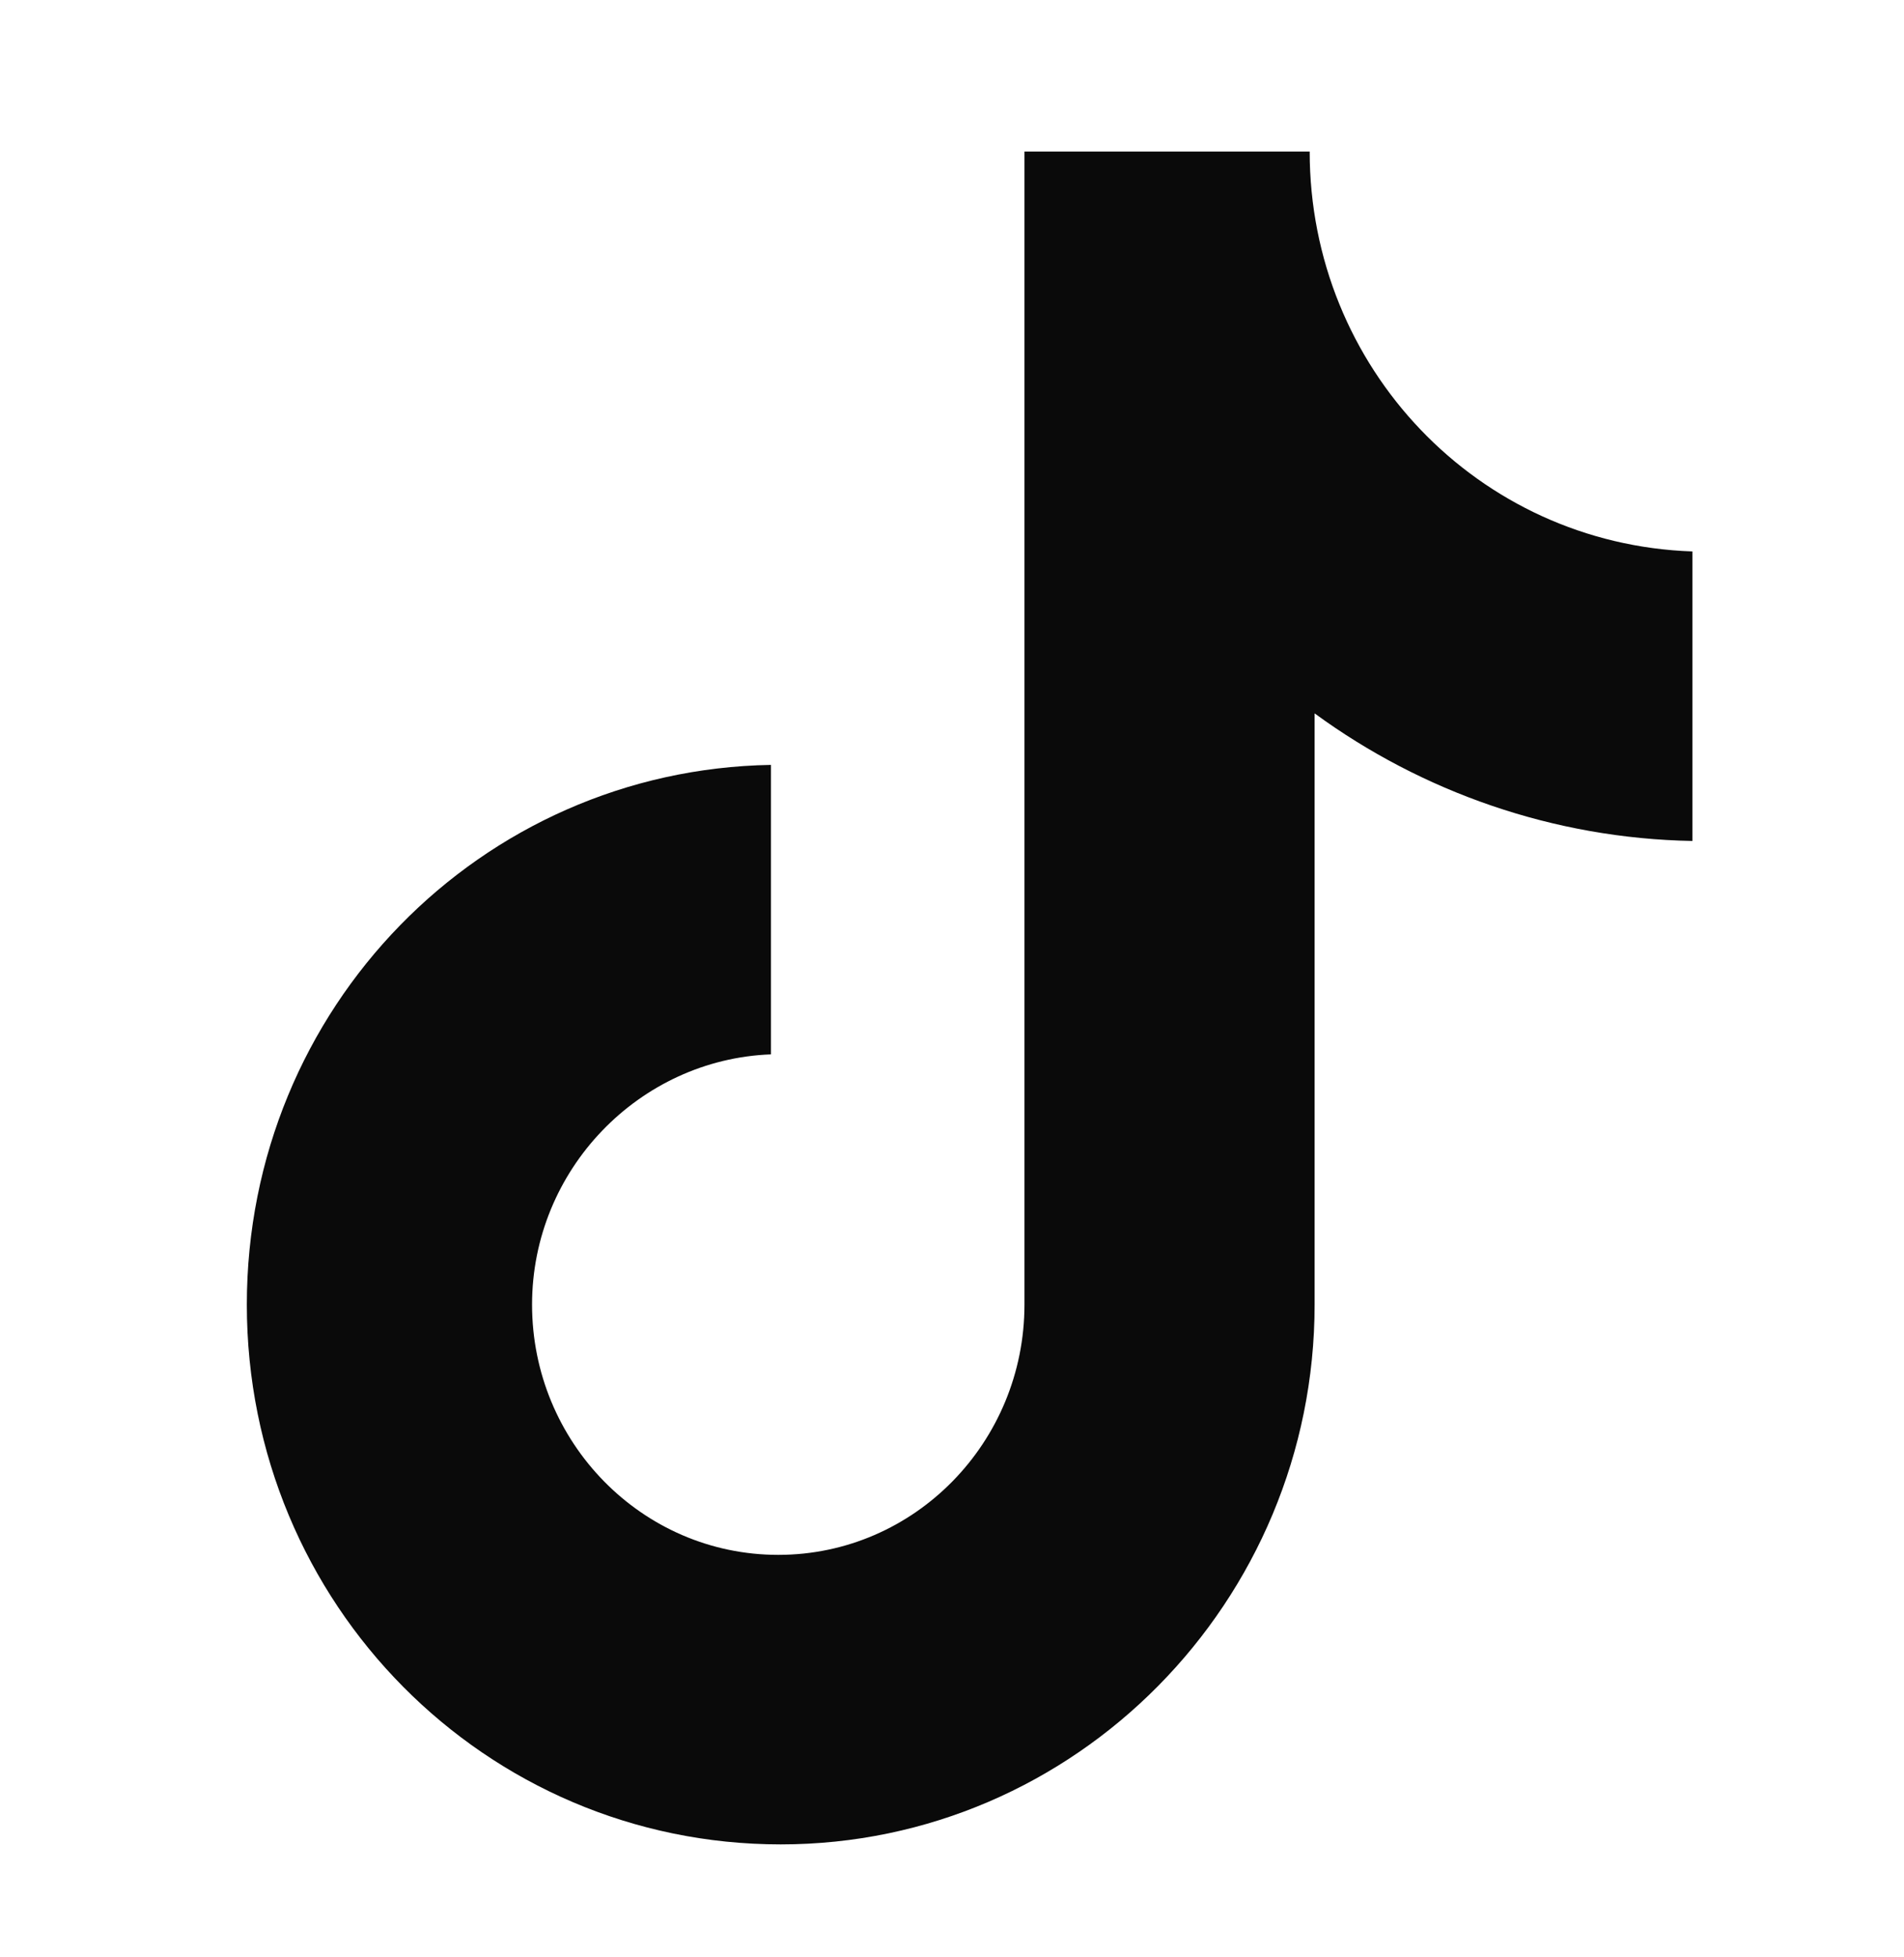
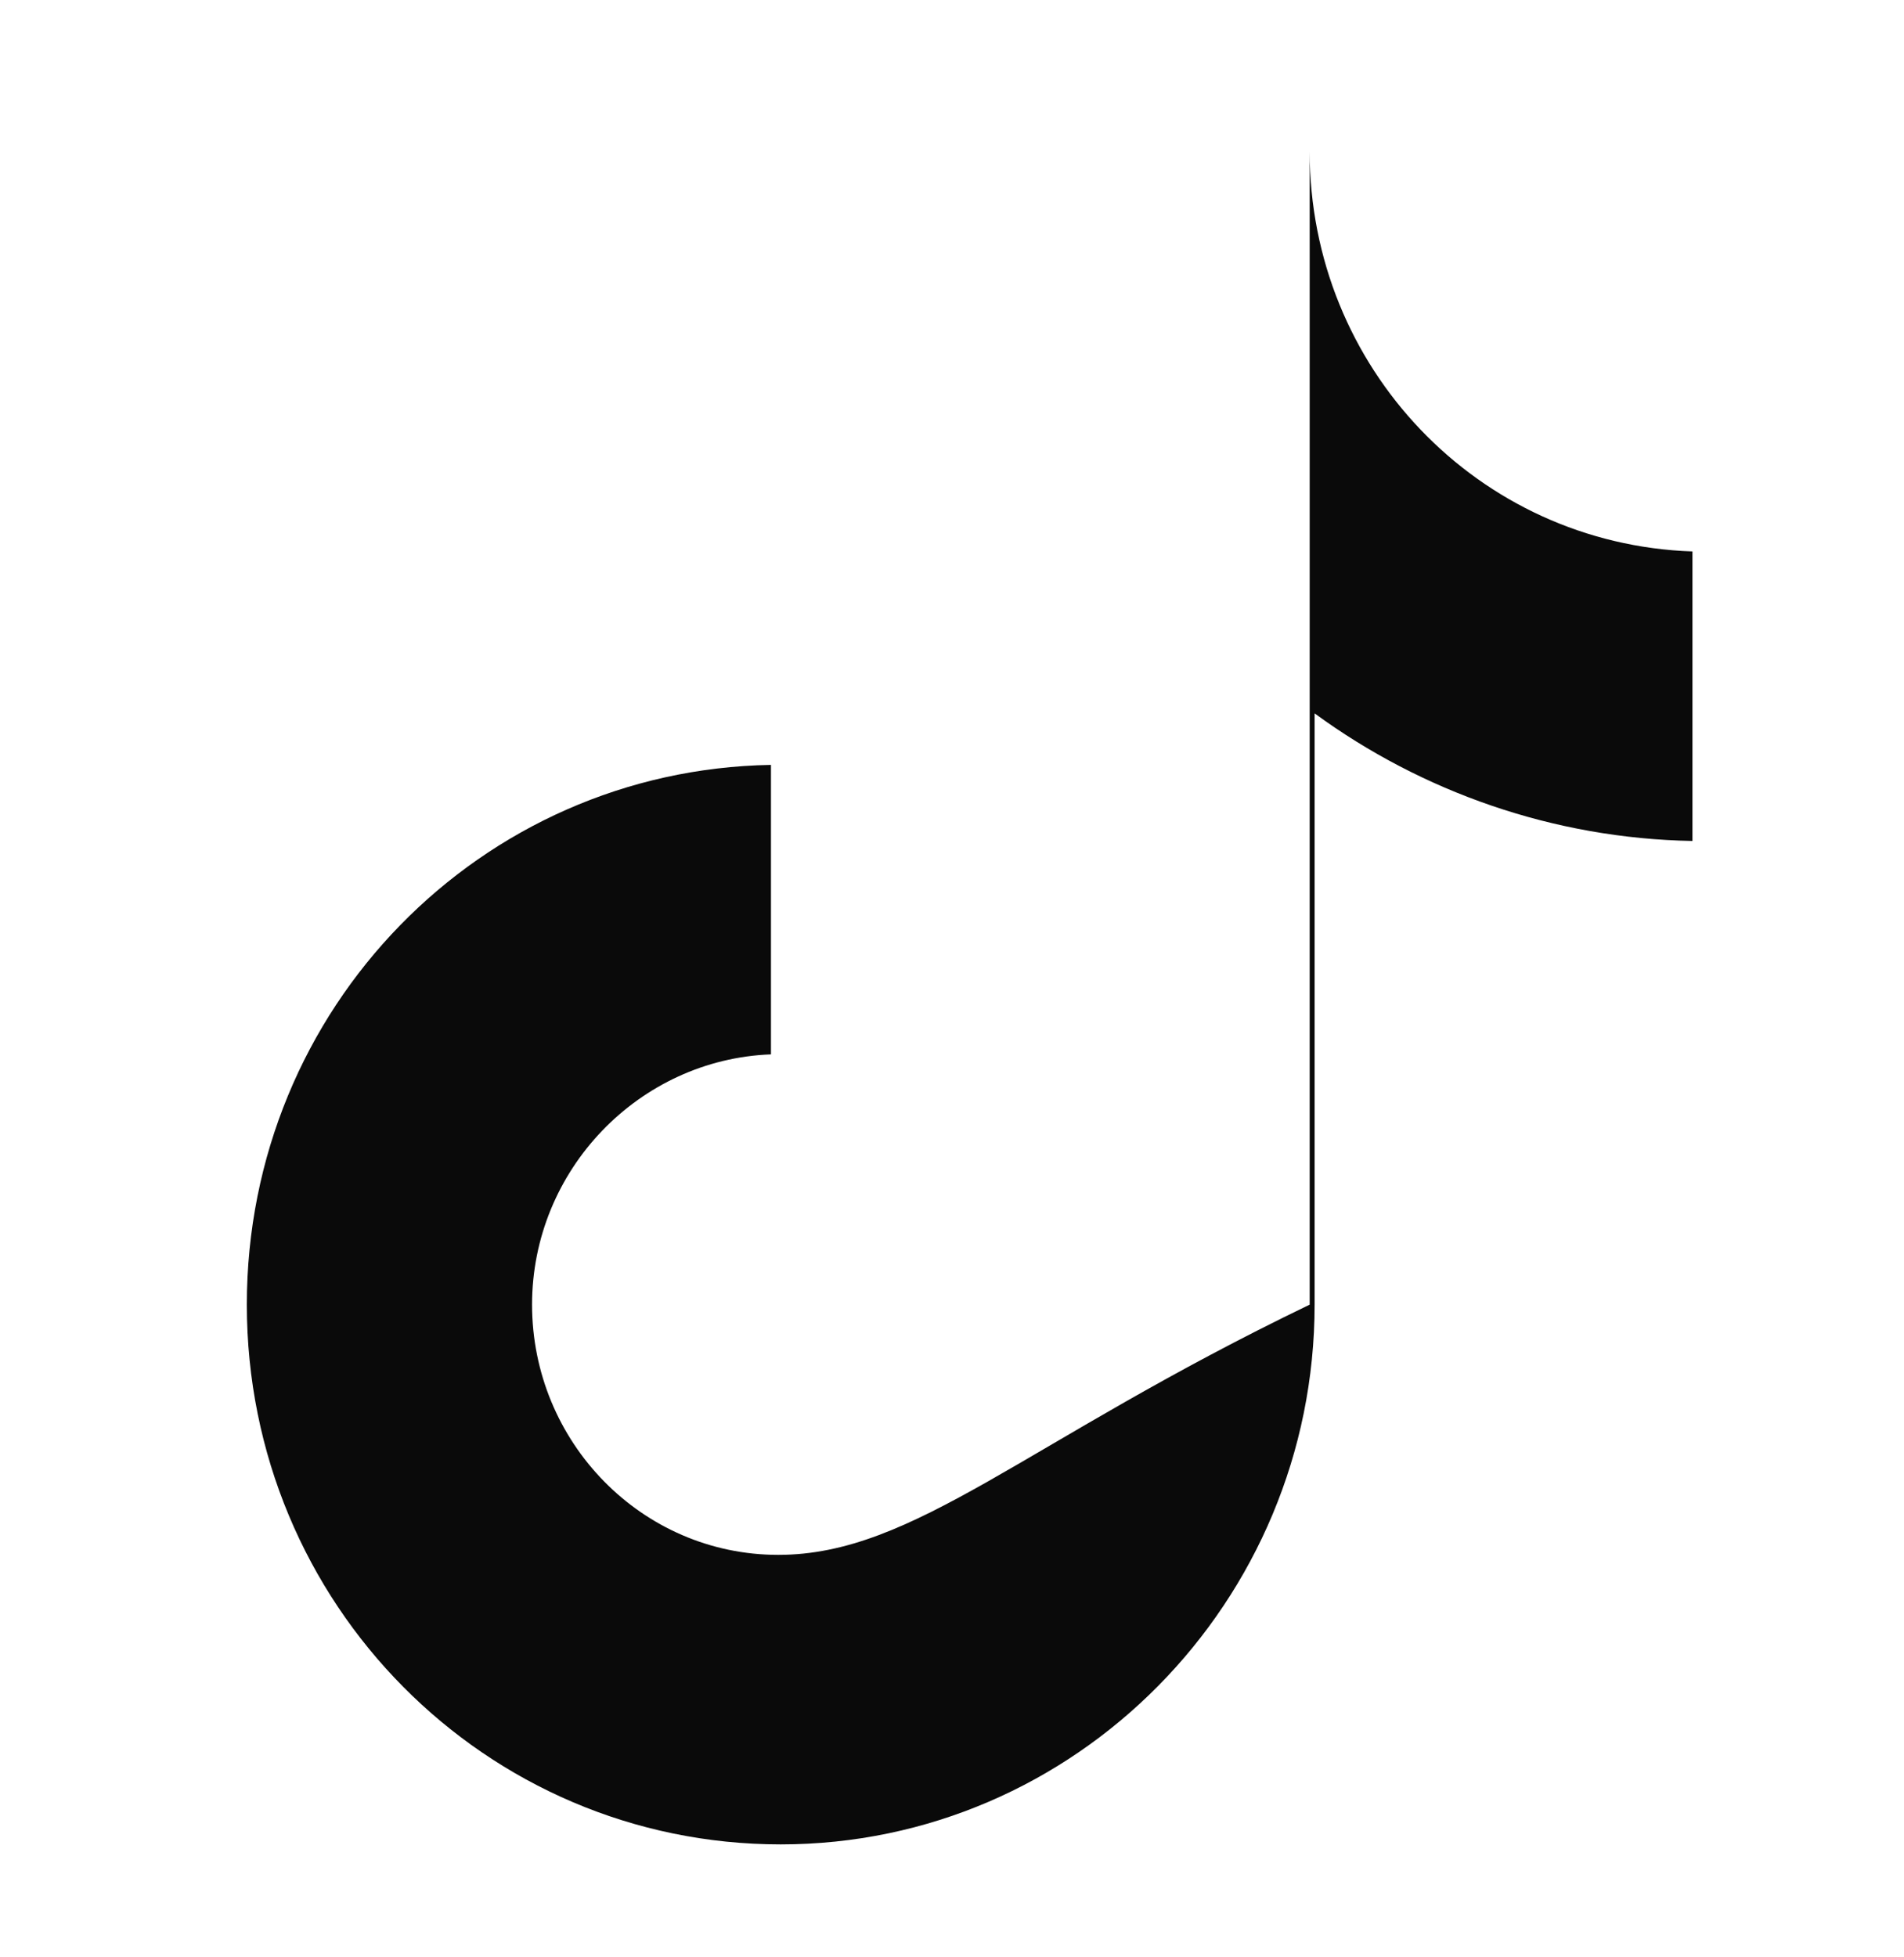
<svg xmlns="http://www.w3.org/2000/svg" width="36" height="37" viewBox="0 0 36 37" fill="none">
-   <path d="M24.763 2.865H19.37V24.662C19.37 27.259 17.296 29.392 14.715 29.392C12.134 29.392 10.06 27.259 10.06 24.662C10.06 22.111 12.088 20.024 14.577 19.931V14.459C9.092 14.552 4.667 19.05 4.667 24.662C4.667 30.32 9.184 34.865 14.761 34.865C20.338 34.865 24.856 30.273 24.856 24.662V13.485C26.884 14.969 29.373 15.85 32 15.897V10.424C27.944 10.285 24.763 6.946 24.763 2.865Z" fill="#0A0A0A" />
+   <path d="M24.763 2.865V24.662C19.37 27.259 17.296 29.392 14.715 29.392C12.134 29.392 10.06 27.259 10.06 24.662C10.06 22.111 12.088 20.024 14.577 19.931V14.459C9.092 14.552 4.667 19.05 4.667 24.662C4.667 30.32 9.184 34.865 14.761 34.865C20.338 34.865 24.856 30.273 24.856 24.662V13.485C26.884 14.969 29.373 15.85 32 15.897V10.424C27.944 10.285 24.763 6.946 24.763 2.865Z" fill="#0A0A0A" />
</svg>